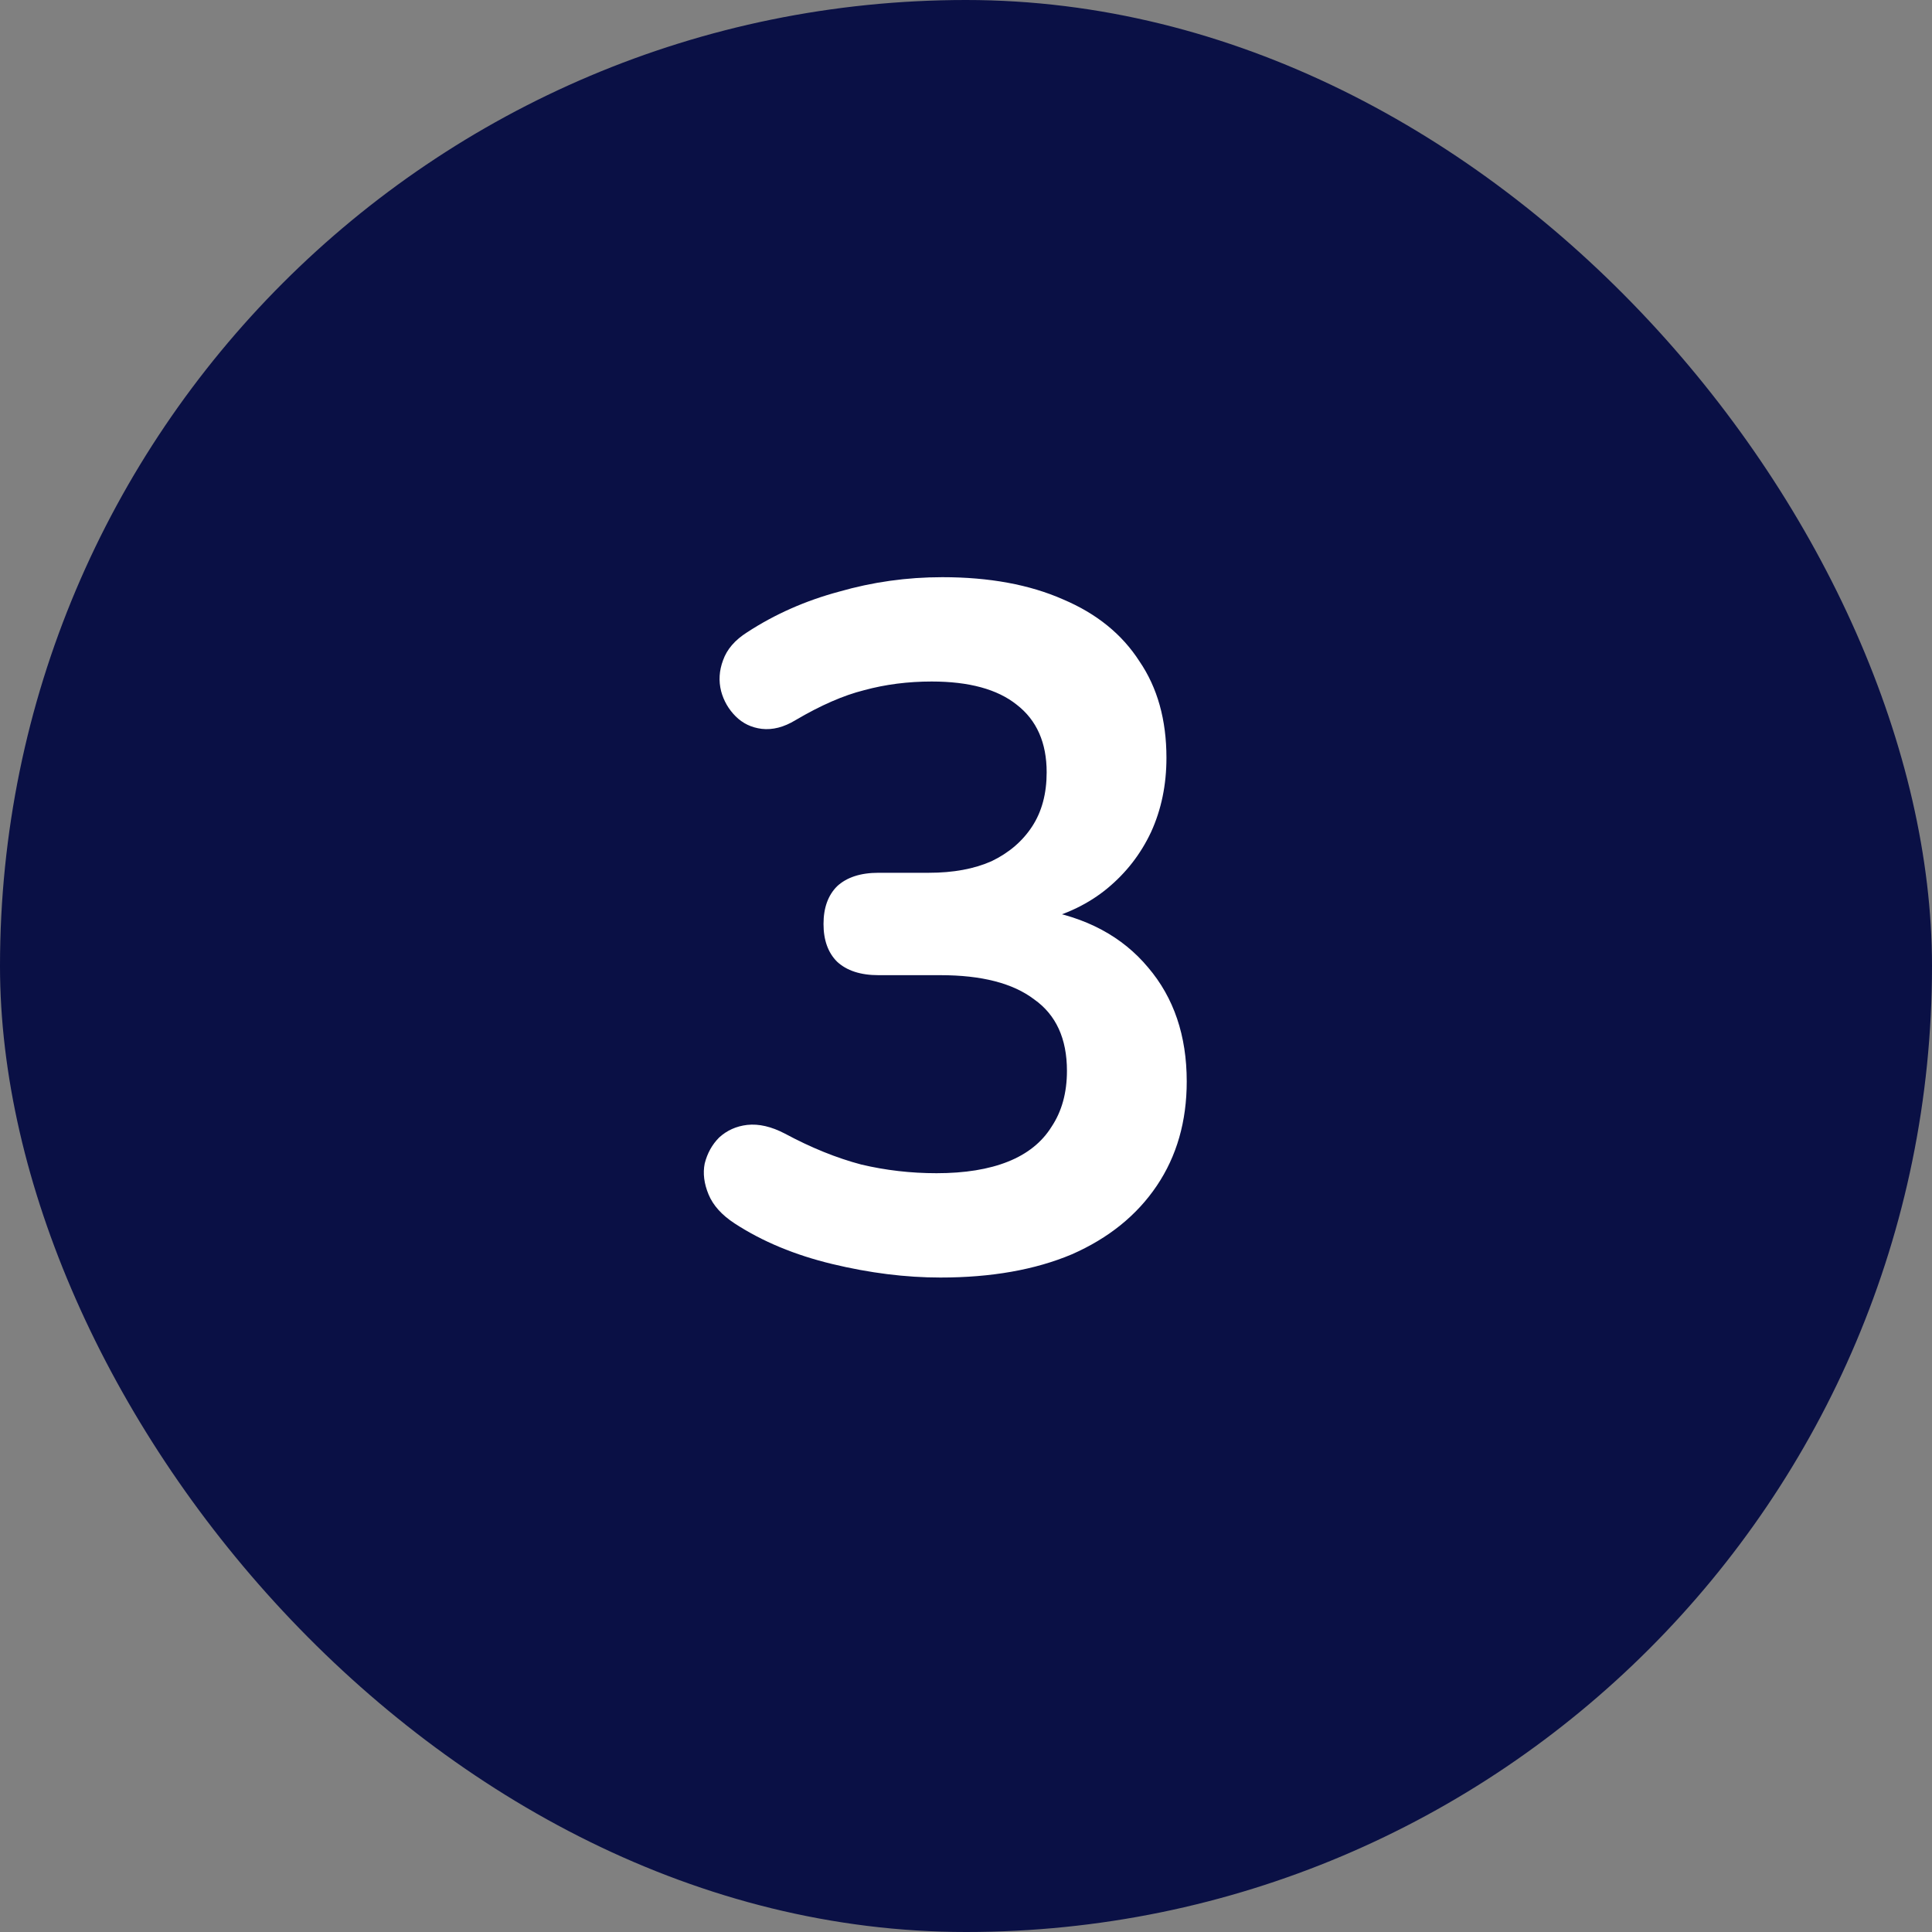
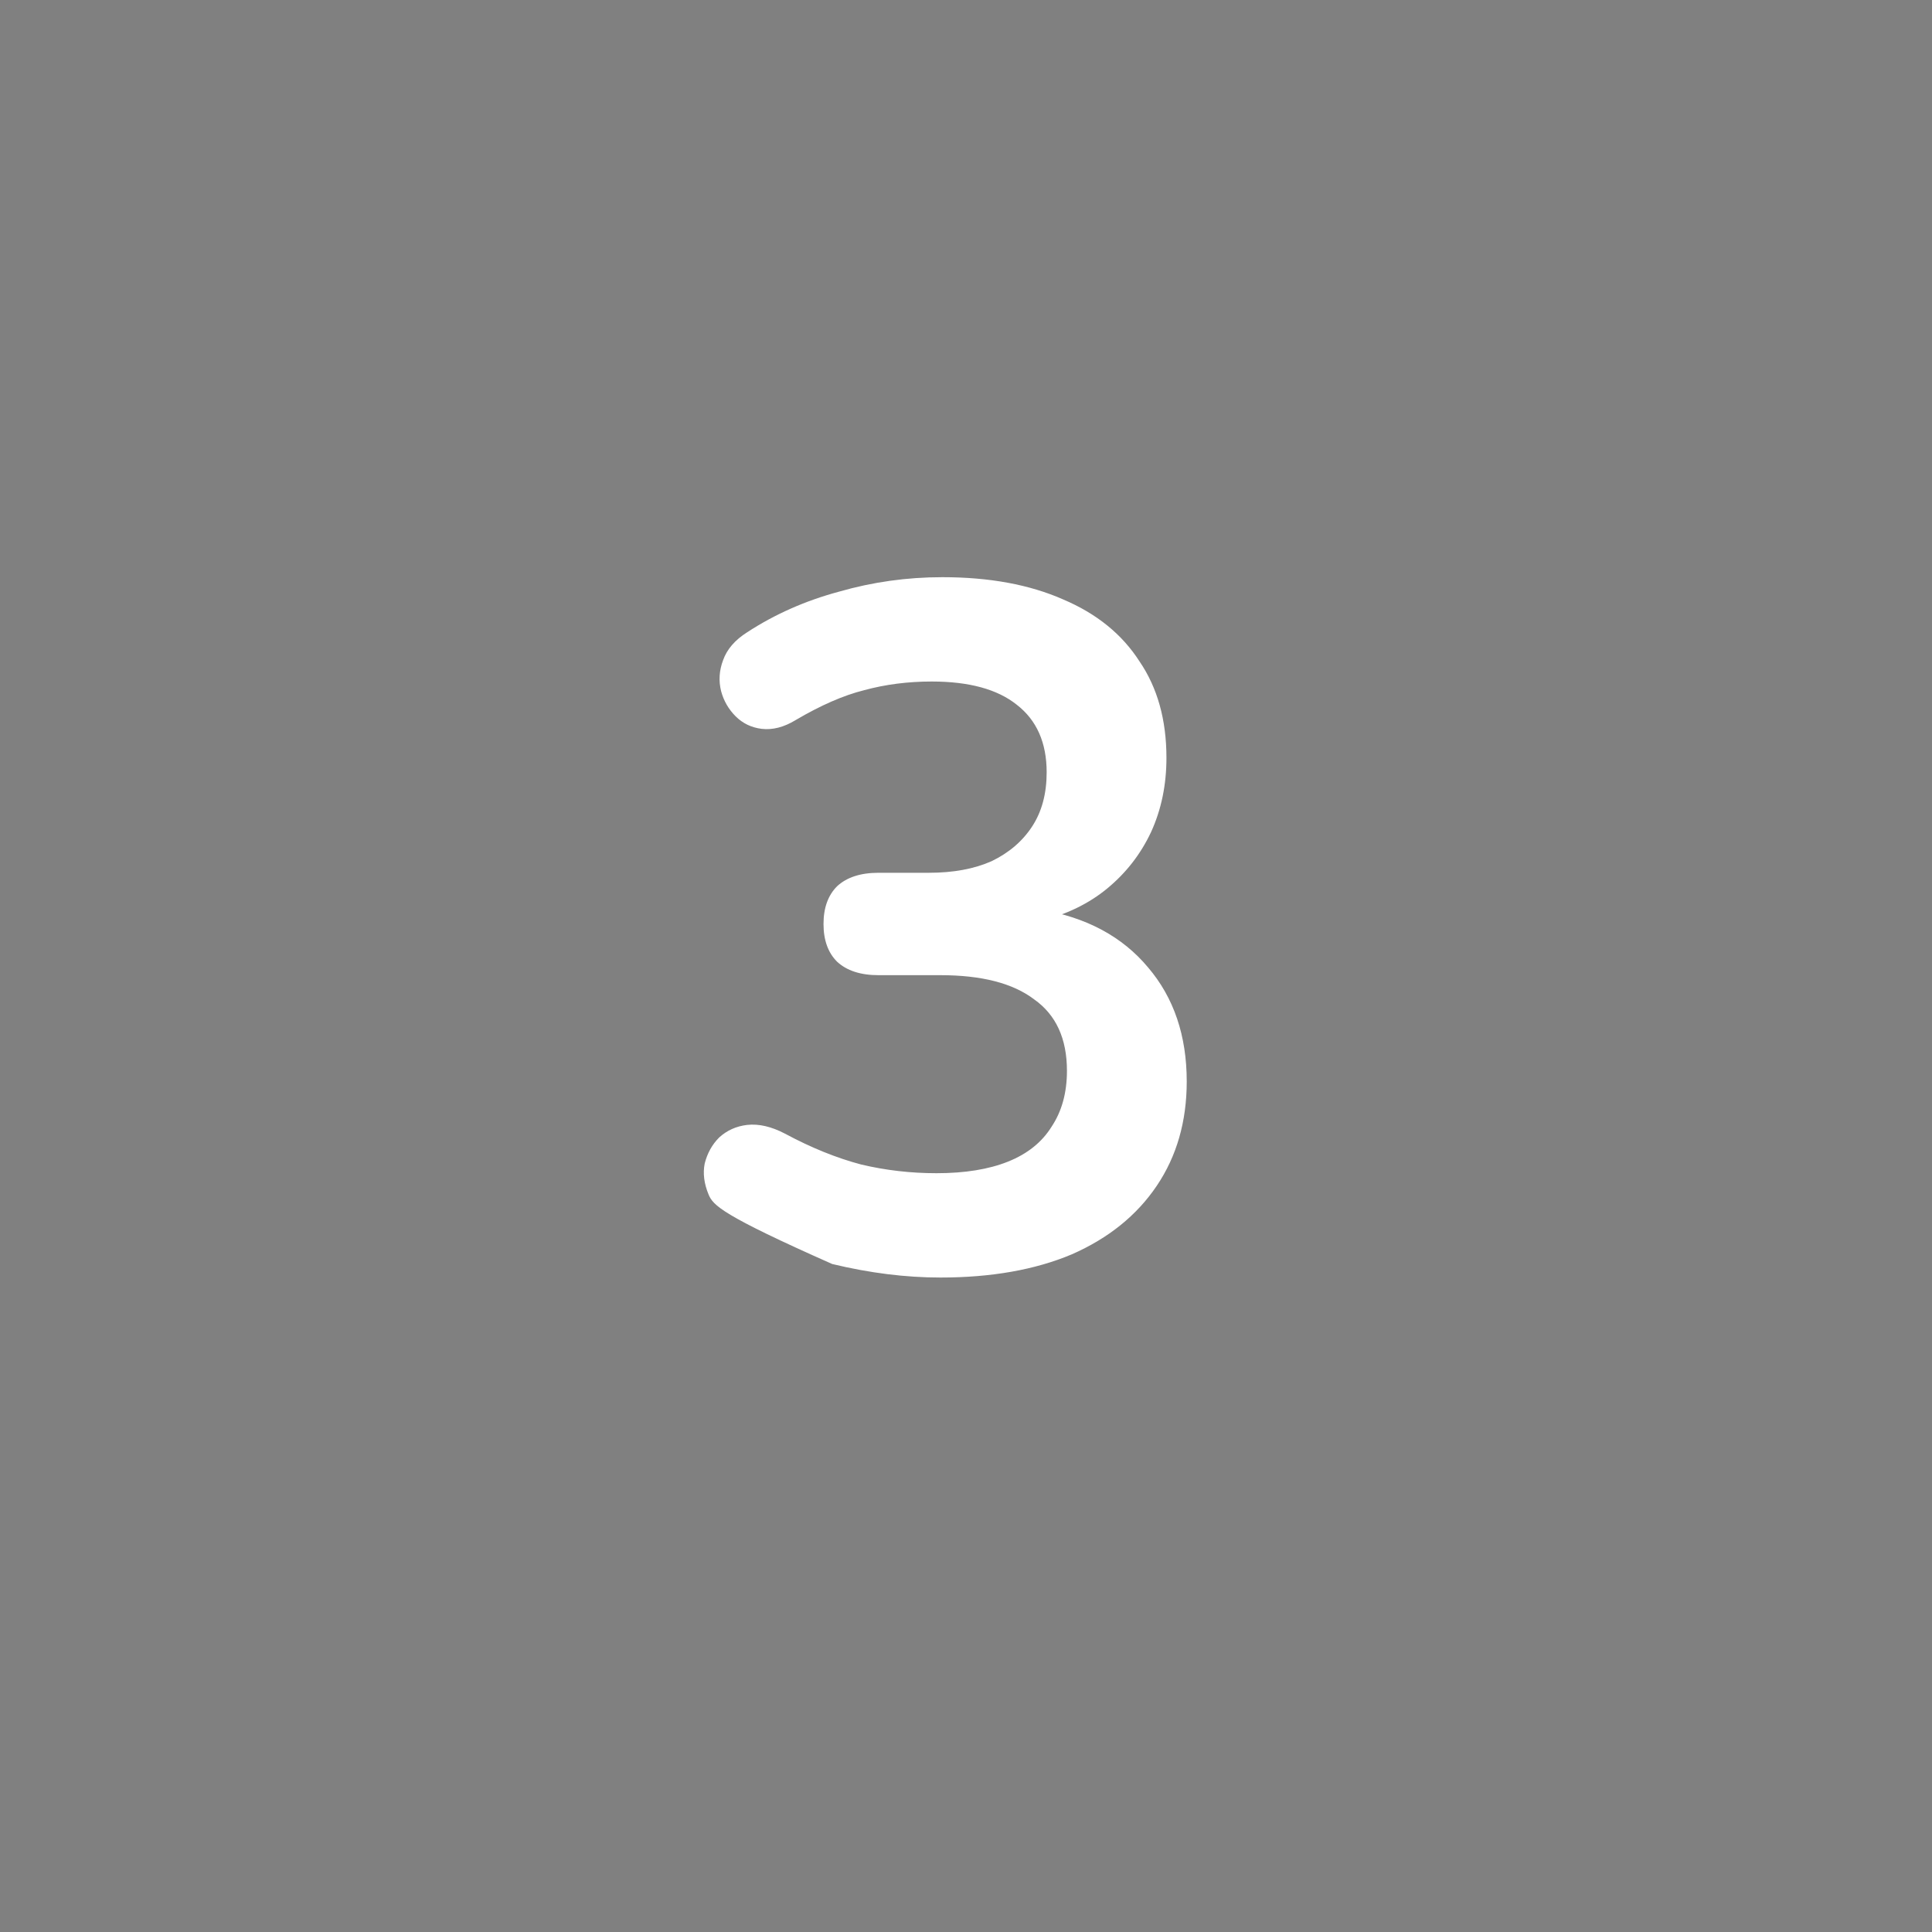
<svg xmlns="http://www.w3.org/2000/svg" width="32" height="32" viewBox="0 0 32 32" fill="none">
  <rect x="0" y="0" width="32" height="32" fill="#808080" stroke="none" />
-   <rect width="32" height="32" rx="16" fill="#0A1045" />
-   <path d="M15.576 21.16C15 21.16 14.403 21.085 13.784 20.936C13.165 20.787 12.627 20.563 12.168 20.264C11.955 20.125 11.811 19.965 11.736 19.784C11.661 19.603 11.64 19.432 11.672 19.272C11.715 19.101 11.795 18.957 11.912 18.84C12.04 18.723 12.195 18.653 12.376 18.632C12.568 18.611 12.776 18.659 13 18.776C13.437 19.011 13.859 19.181 14.264 19.288C14.669 19.384 15.085 19.432 15.512 19.432C15.981 19.432 16.376 19.368 16.696 19.24C17.016 19.112 17.256 18.92 17.416 18.664C17.587 18.408 17.672 18.099 17.672 17.736C17.672 17.203 17.491 16.808 17.128 16.552C16.776 16.285 16.259 16.152 15.576 16.152H14.552C14.253 16.152 14.024 16.077 13.864 15.928C13.715 15.779 13.64 15.571 13.64 15.304C13.64 15.037 13.715 14.829 13.864 14.68C14.024 14.531 14.253 14.456 14.552 14.456H15.384C15.789 14.456 16.136 14.392 16.424 14.264C16.712 14.125 16.936 13.933 17.096 13.688C17.256 13.443 17.336 13.144 17.336 12.792C17.336 12.301 17.171 11.928 16.84 11.672C16.52 11.416 16.051 11.288 15.432 11.288C15.037 11.288 14.664 11.336 14.312 11.432C13.971 11.517 13.592 11.683 13.176 11.928C12.984 12.045 12.797 12.093 12.616 12.072C12.445 12.051 12.301 11.981 12.184 11.864C12.067 11.747 11.987 11.608 11.944 11.448C11.901 11.277 11.912 11.107 11.976 10.936C12.04 10.755 12.173 10.6 12.376 10.472C12.835 10.173 13.341 9.949 13.896 9.8C14.451 9.64 15.021 9.56 15.608 9.56C16.387 9.56 17.053 9.683 17.608 9.928C18.163 10.163 18.584 10.504 18.872 10.952C19.171 11.389 19.32 11.923 19.32 12.552C19.32 13 19.235 13.411 19.064 13.784C18.893 14.147 18.653 14.456 18.344 14.712C18.035 14.968 17.661 15.149 17.224 15.256V15.064C17.992 15.192 18.589 15.512 19.016 16.024C19.443 16.525 19.656 17.155 19.656 17.912C19.656 18.573 19.491 19.149 19.16 19.64C18.829 20.131 18.36 20.509 17.752 20.776C17.144 21.032 16.419 21.16 15.576 21.16Z" fill="white" />
+   <path d="M15.576 21.16C15 21.16 14.403 21.085 13.784 20.936C11.955 20.125 11.811 19.965 11.736 19.784C11.661 19.603 11.64 19.432 11.672 19.272C11.715 19.101 11.795 18.957 11.912 18.84C12.04 18.723 12.195 18.653 12.376 18.632C12.568 18.611 12.776 18.659 13 18.776C13.437 19.011 13.859 19.181 14.264 19.288C14.669 19.384 15.085 19.432 15.512 19.432C15.981 19.432 16.376 19.368 16.696 19.24C17.016 19.112 17.256 18.92 17.416 18.664C17.587 18.408 17.672 18.099 17.672 17.736C17.672 17.203 17.491 16.808 17.128 16.552C16.776 16.285 16.259 16.152 15.576 16.152H14.552C14.253 16.152 14.024 16.077 13.864 15.928C13.715 15.779 13.64 15.571 13.64 15.304C13.64 15.037 13.715 14.829 13.864 14.68C14.024 14.531 14.253 14.456 14.552 14.456H15.384C15.789 14.456 16.136 14.392 16.424 14.264C16.712 14.125 16.936 13.933 17.096 13.688C17.256 13.443 17.336 13.144 17.336 12.792C17.336 12.301 17.171 11.928 16.84 11.672C16.52 11.416 16.051 11.288 15.432 11.288C15.037 11.288 14.664 11.336 14.312 11.432C13.971 11.517 13.592 11.683 13.176 11.928C12.984 12.045 12.797 12.093 12.616 12.072C12.445 12.051 12.301 11.981 12.184 11.864C12.067 11.747 11.987 11.608 11.944 11.448C11.901 11.277 11.912 11.107 11.976 10.936C12.04 10.755 12.173 10.6 12.376 10.472C12.835 10.173 13.341 9.949 13.896 9.8C14.451 9.64 15.021 9.56 15.608 9.56C16.387 9.56 17.053 9.683 17.608 9.928C18.163 10.163 18.584 10.504 18.872 10.952C19.171 11.389 19.32 11.923 19.32 12.552C19.32 13 19.235 13.411 19.064 13.784C18.893 14.147 18.653 14.456 18.344 14.712C18.035 14.968 17.661 15.149 17.224 15.256V15.064C17.992 15.192 18.589 15.512 19.016 16.024C19.443 16.525 19.656 17.155 19.656 17.912C19.656 18.573 19.491 19.149 19.16 19.64C18.829 20.131 18.36 20.509 17.752 20.776C17.144 21.032 16.419 21.16 15.576 21.16Z" fill="white" />
</svg>